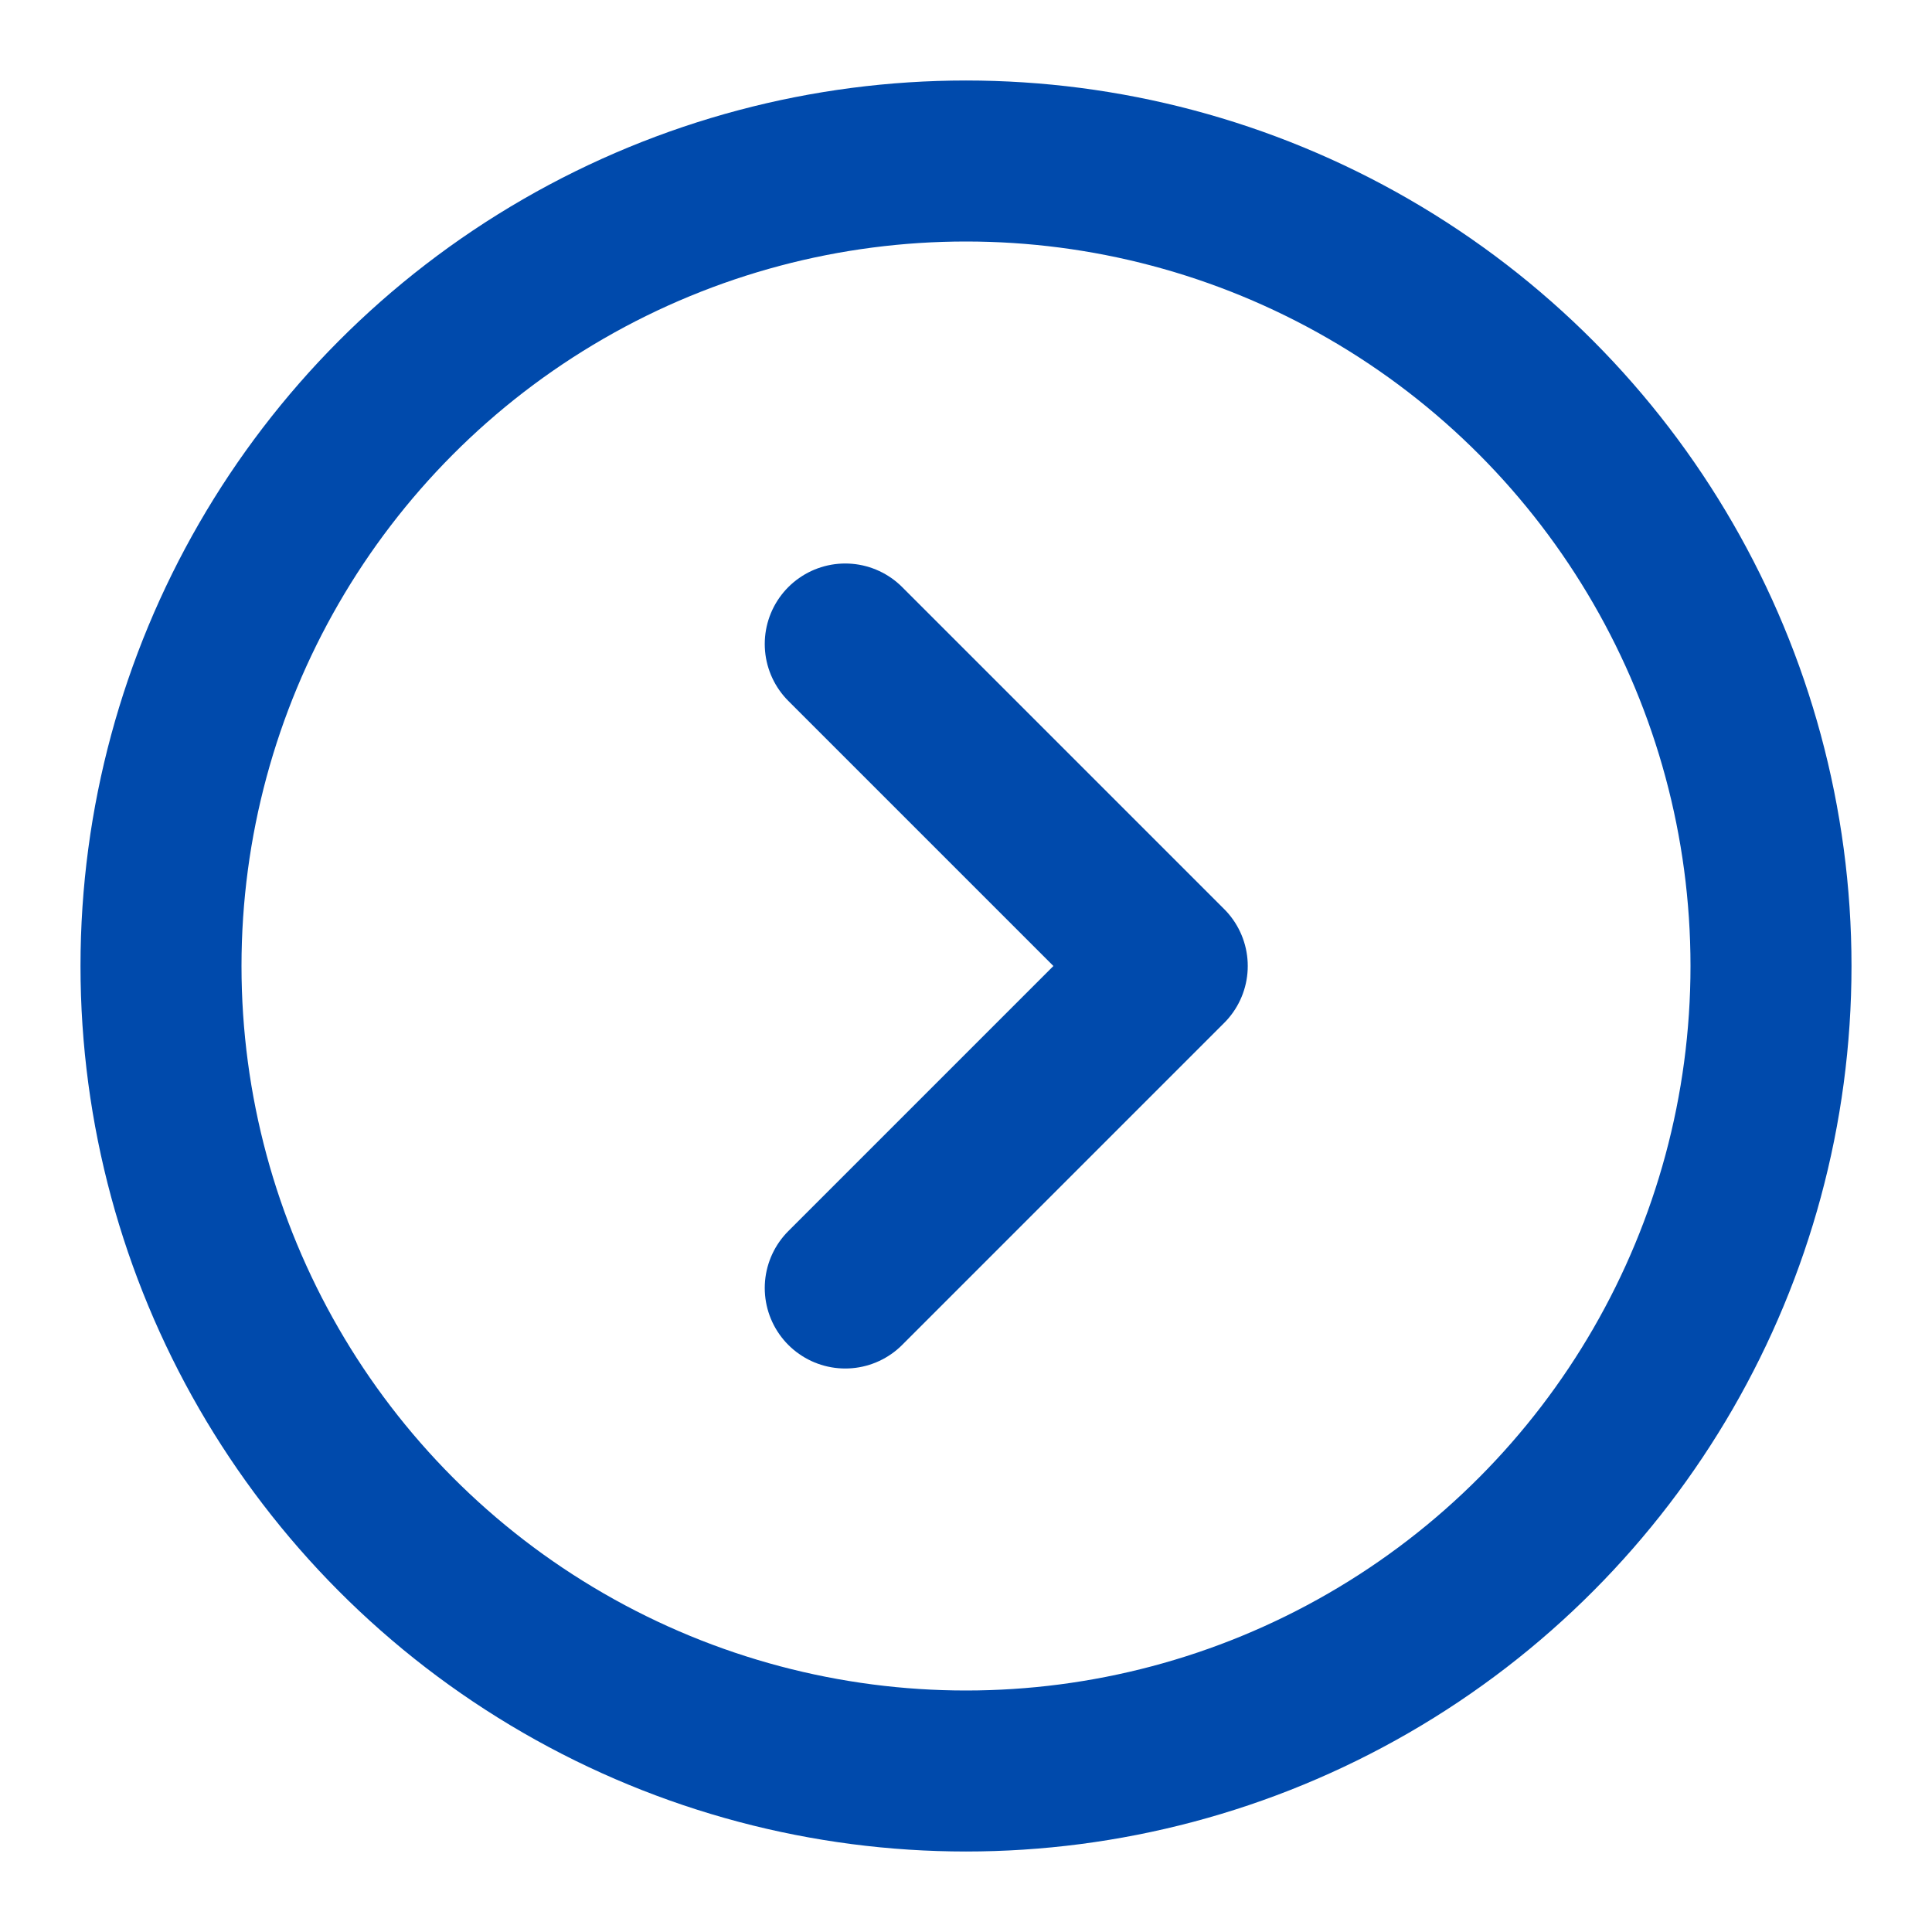
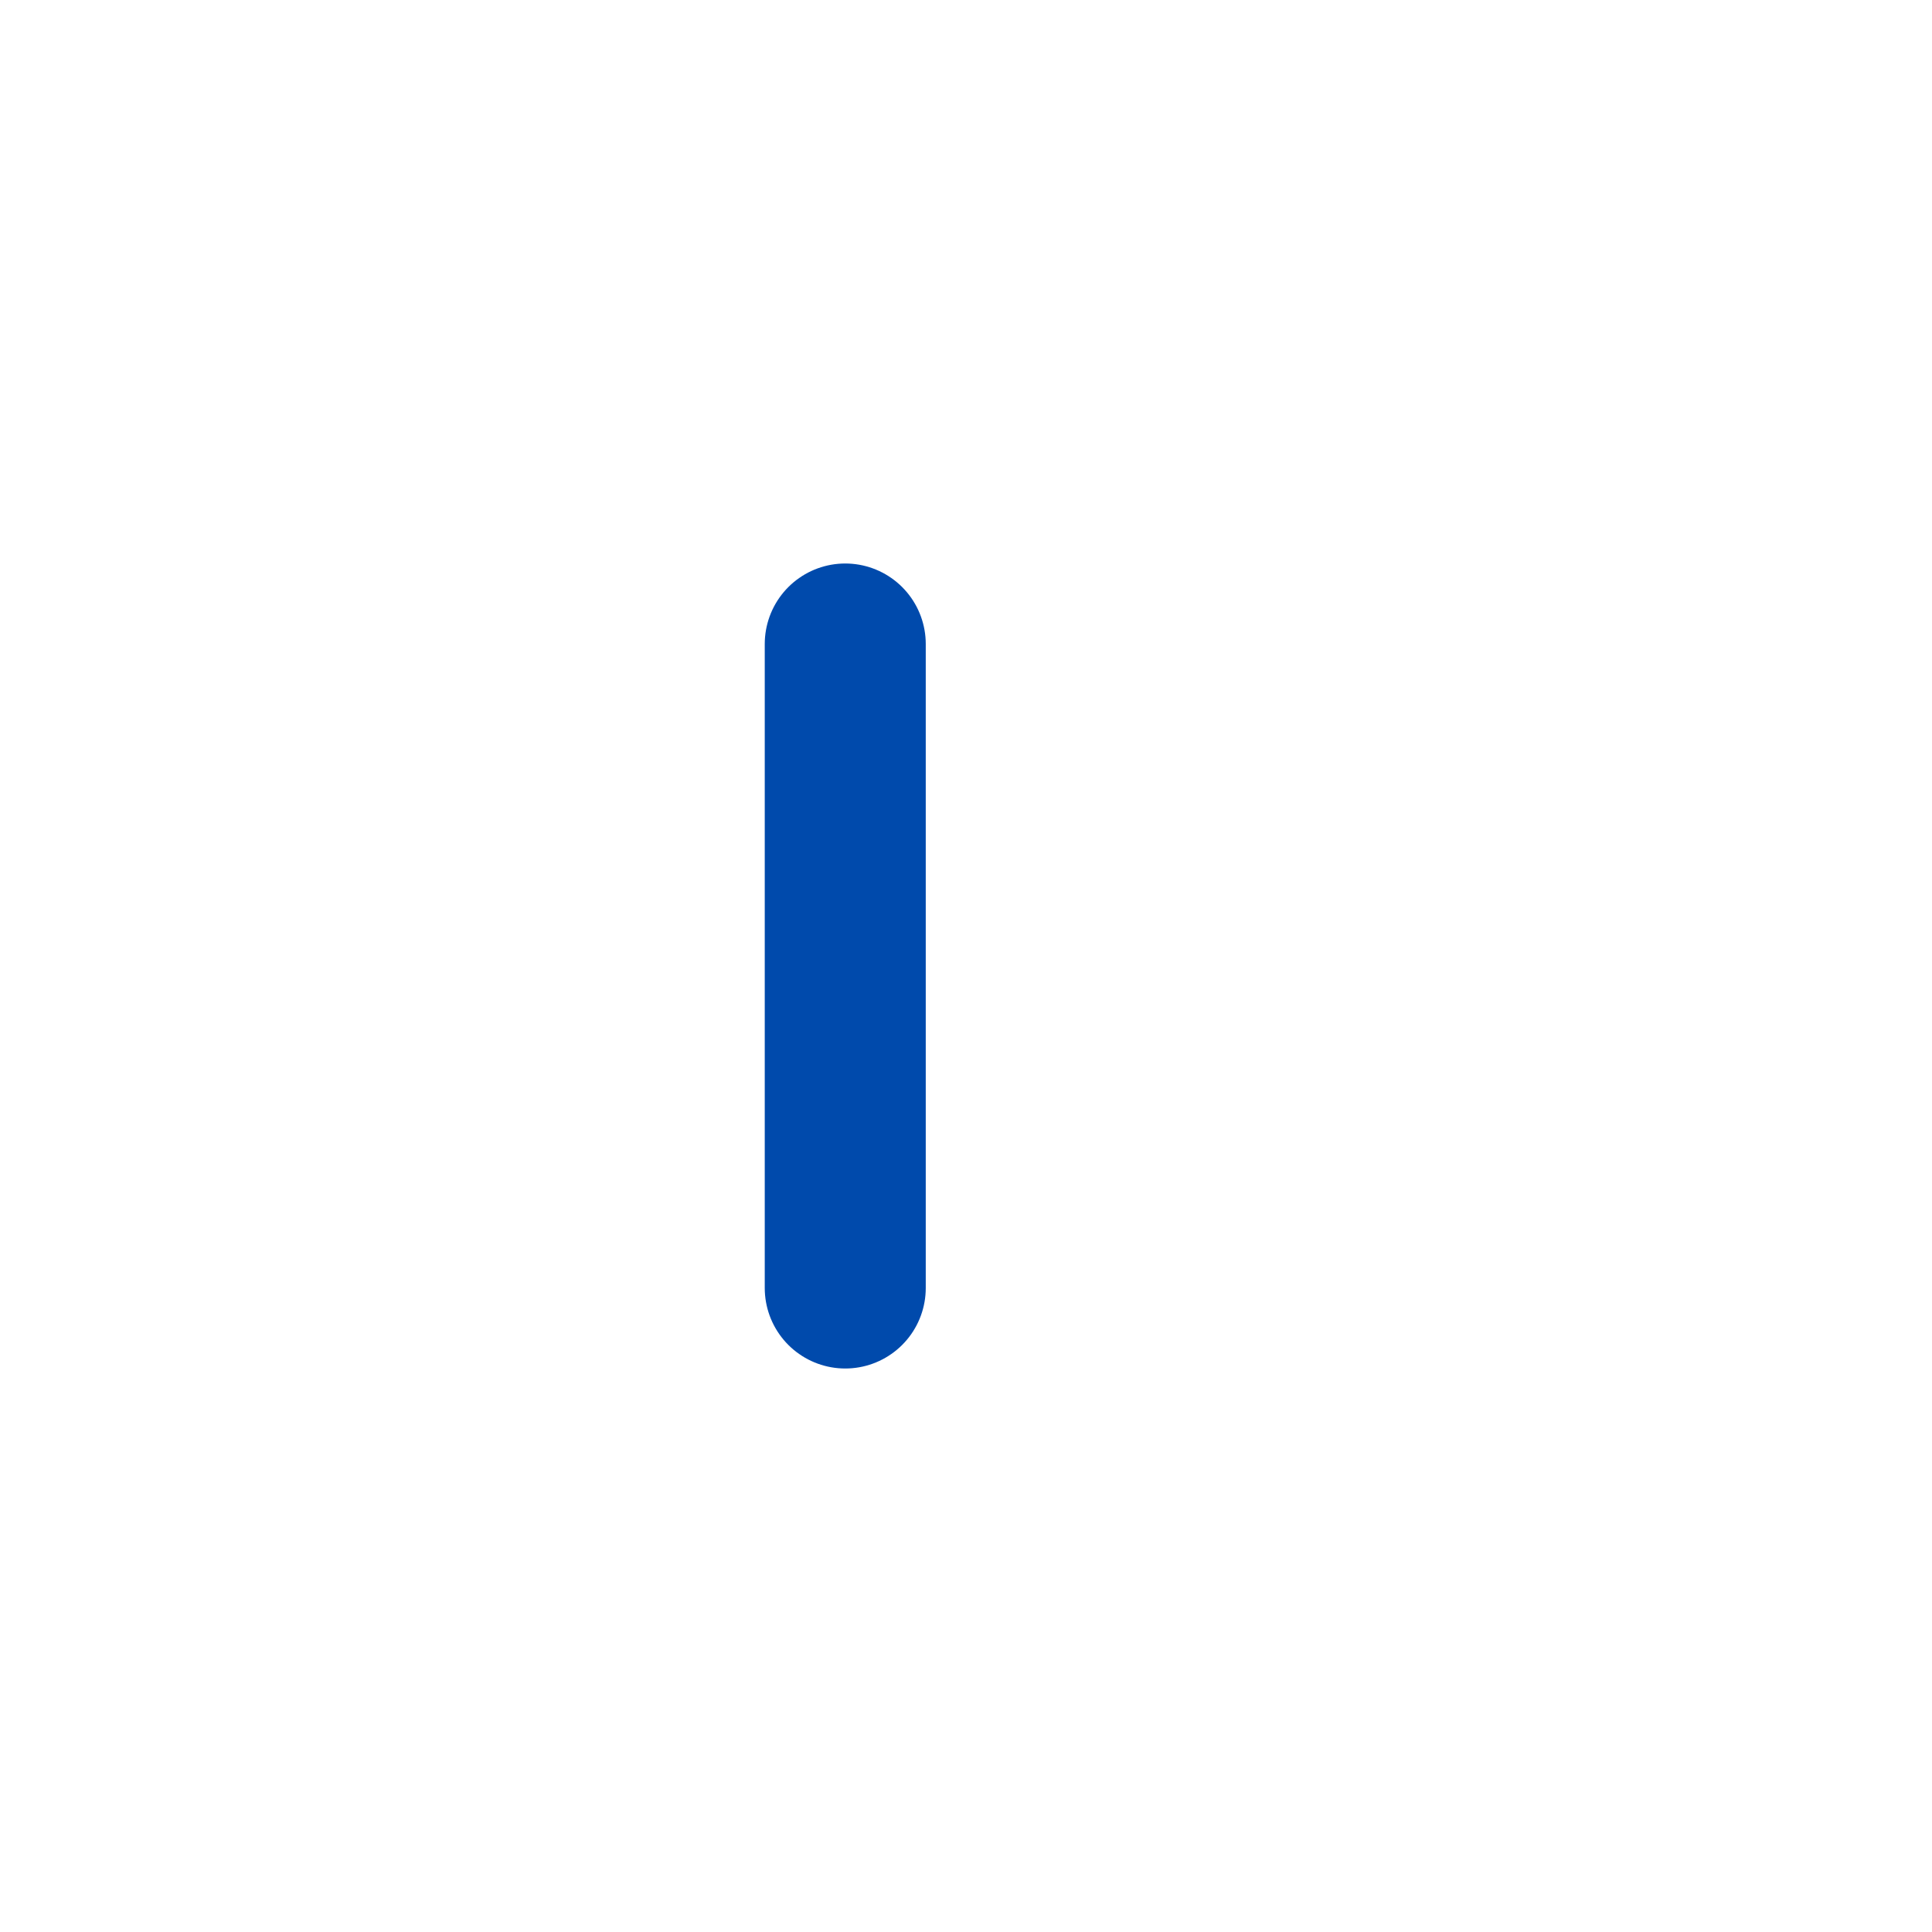
<svg xmlns="http://www.w3.org/2000/svg" width="24" height="24" viewBox="0 0 24 24" fill="none">
-   <circle cx="12" cy="12" r="10" stroke="#004AAC" stroke-width="2" />
-   <path d="M10.5 8L14.5 12L10.5 16" stroke="#004AAC" stroke-width="2" stroke-linecap="round" stroke-linejoin="round" />
+   <path d="M10.5 8L10.5 16" stroke="#004AAC" stroke-width="2" stroke-linecap="round" stroke-linejoin="round" />
</svg>